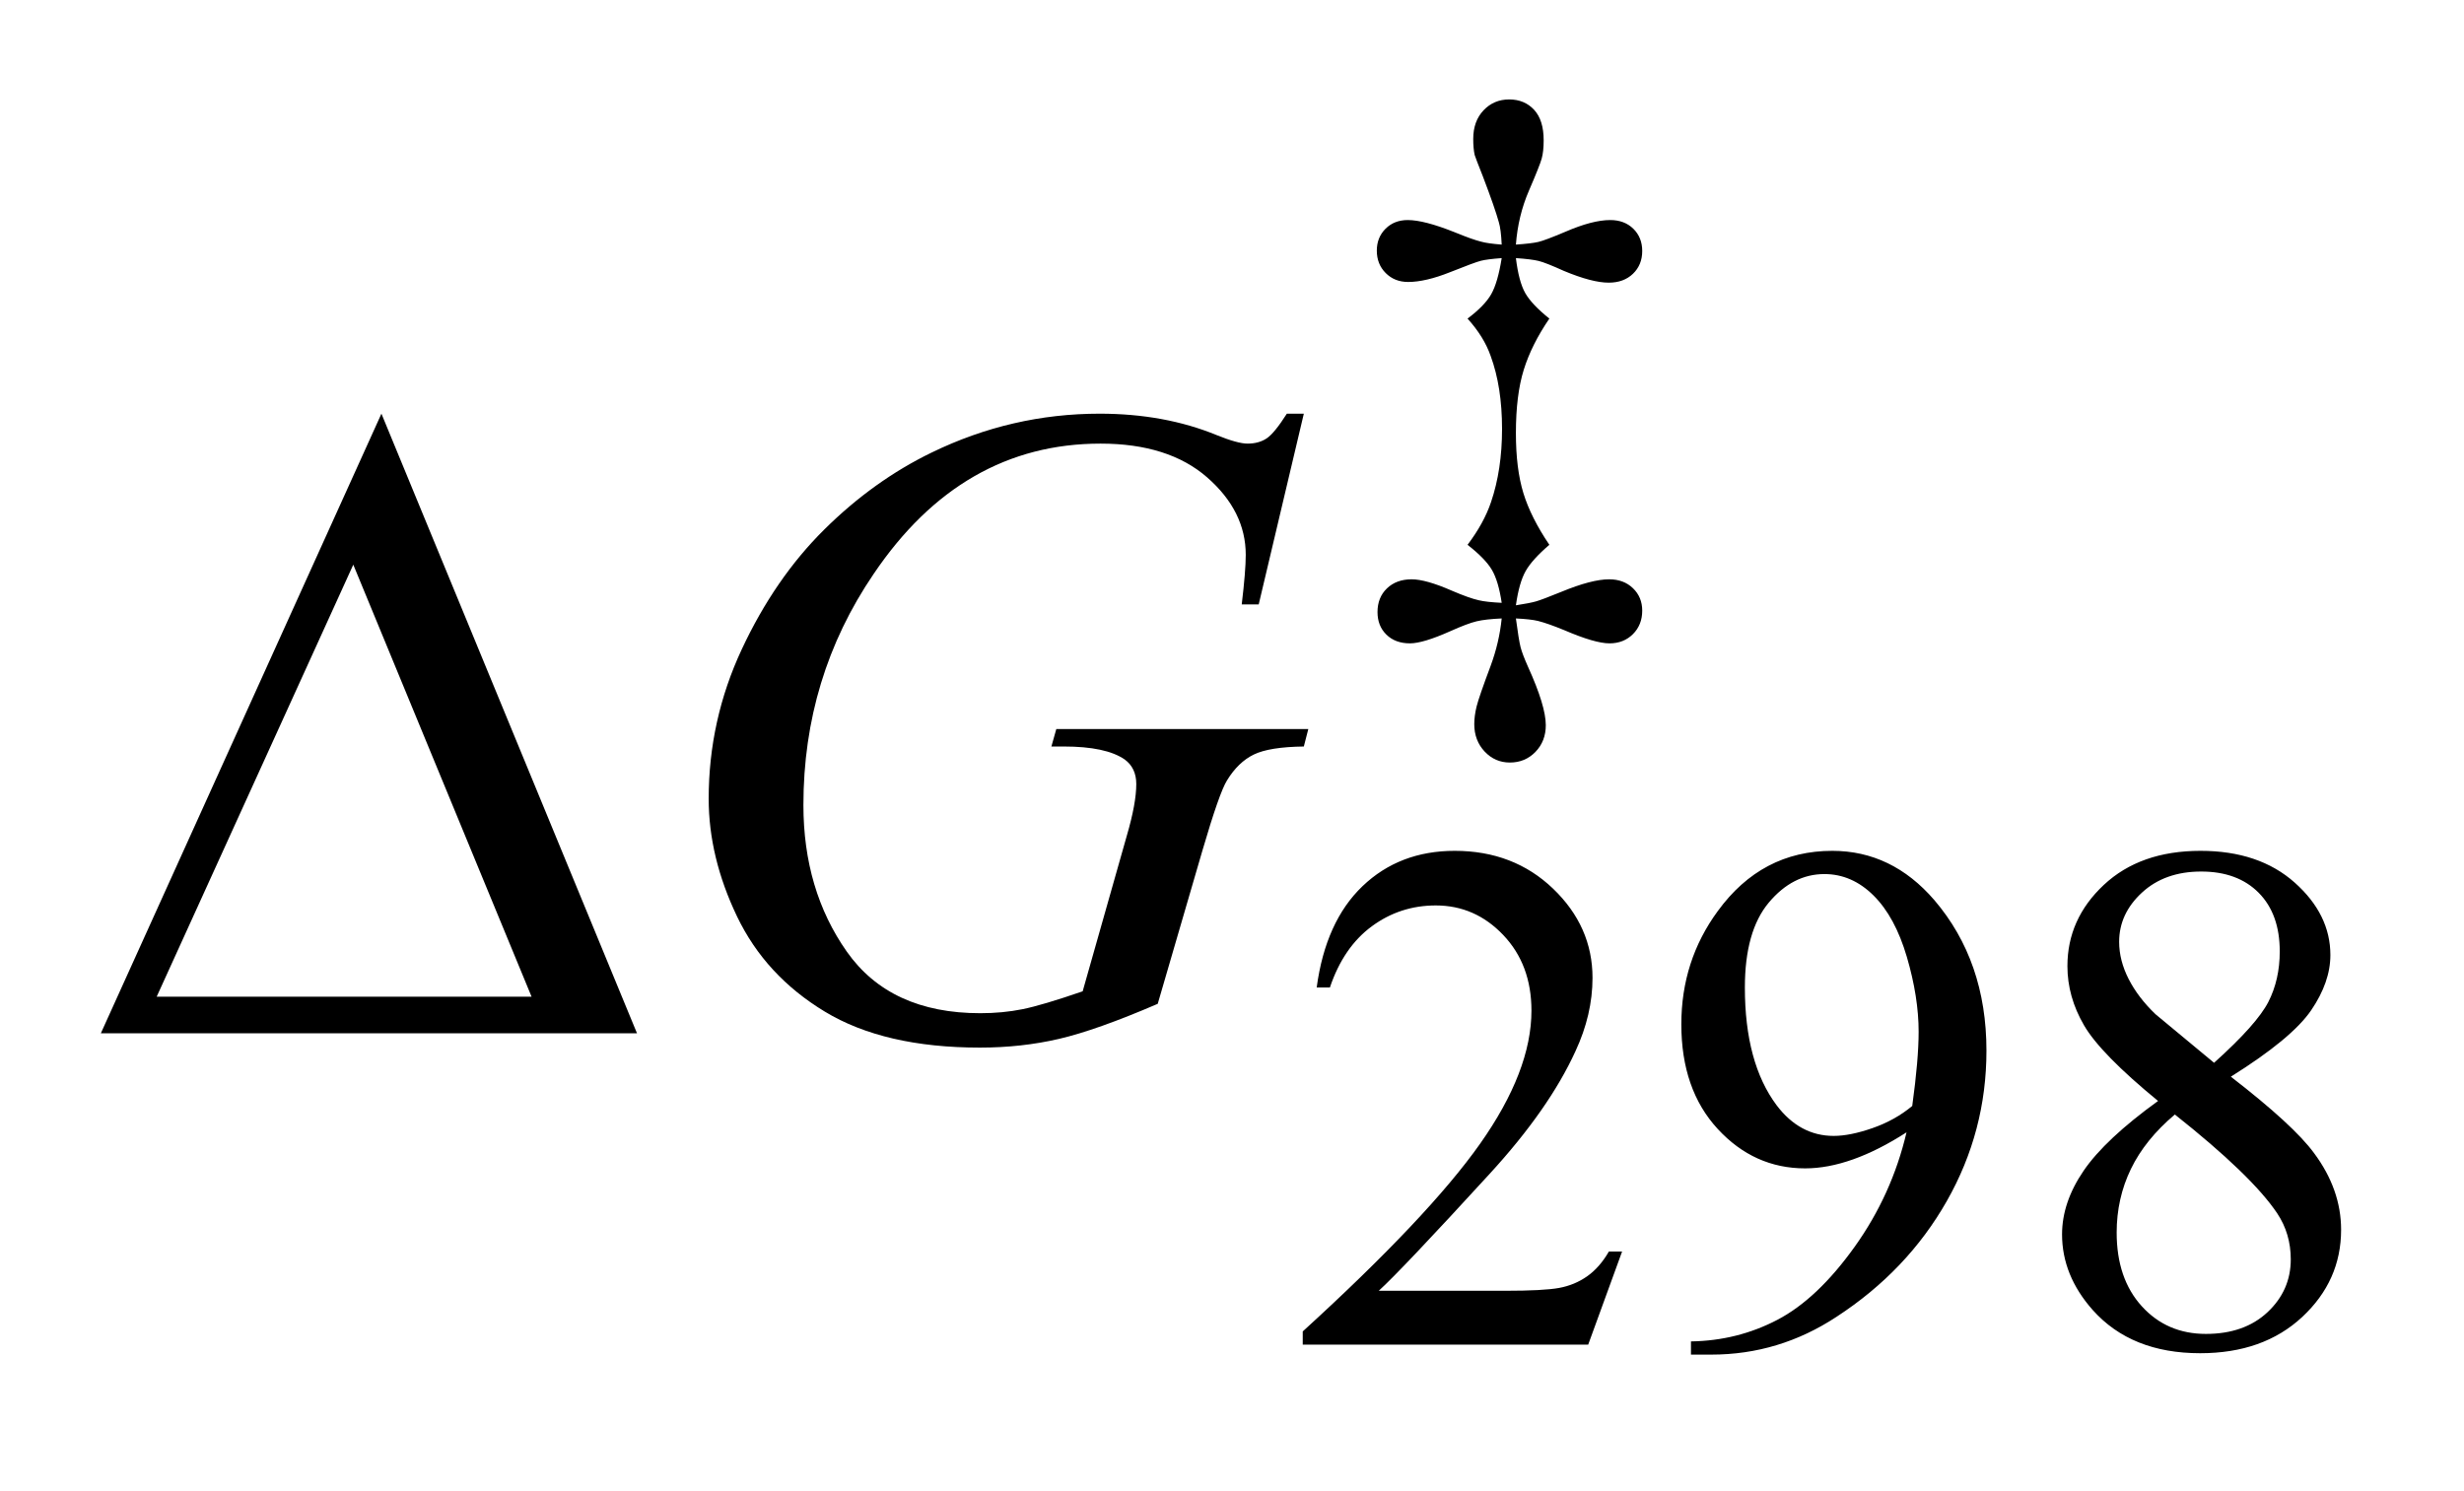
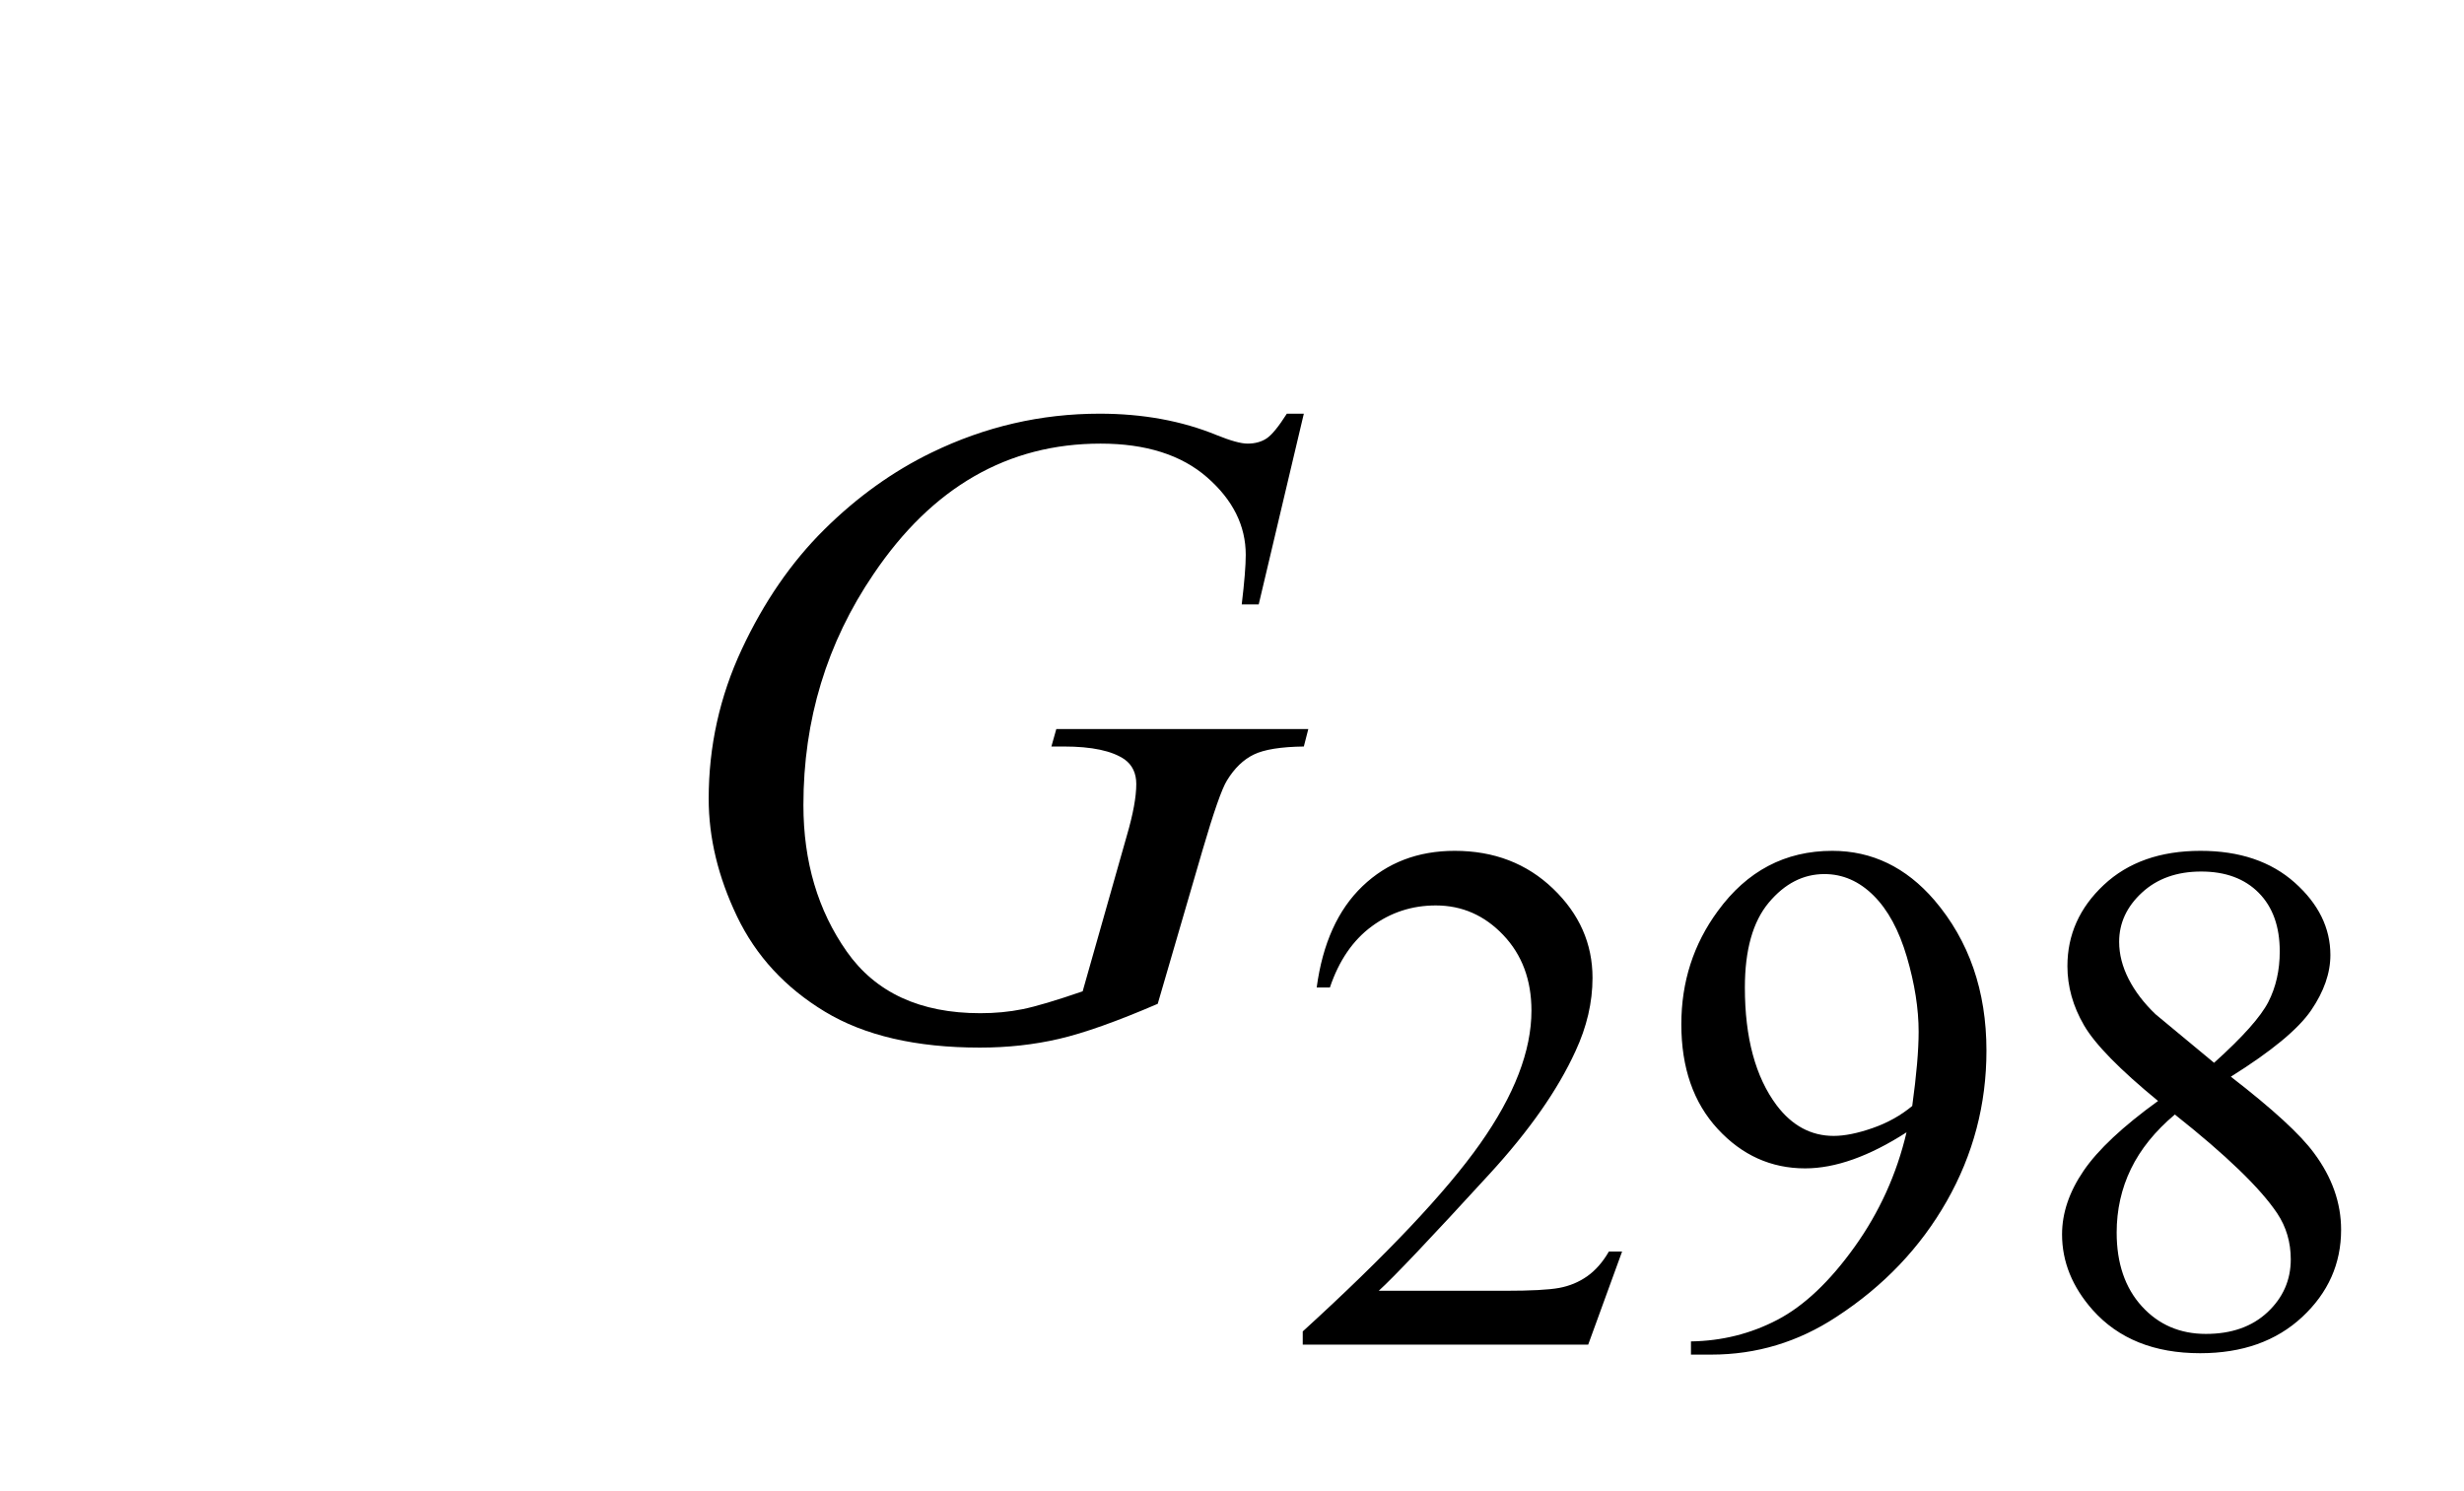
<svg xmlns="http://www.w3.org/2000/svg" stroke-dasharray="none" shape-rendering="auto" font-family="'Dialog'" text-rendering="auto" width="38" fill-opacity="1" color-interpolation="auto" color-rendering="auto" preserveAspectRatio="xMidYMid meet" font-size="12px" viewBox="0 0 38 23" fill="black" stroke="black" image-rendering="auto" stroke-miterlimit="10" stroke-linecap="square" stroke-linejoin="miter" font-style="normal" stroke-width="1" height="23" stroke-dashoffset="0" font-weight="normal" stroke-opacity="1">
  <defs id="genericDefs" />
  <g>
    <defs id="defs1">
      <clipPath clipPathUnits="userSpaceOnUse" id="clipPath1">
        <path d="M0.992 1.826 L25.062 1.826 L25.062 16.185 L0.992 16.185 L0.992 1.826 Z" />
      </clipPath>
      <clipPath clipPathUnits="userSpaceOnUse" id="clipPath2">
        <path d="M31.707 58.348 L31.707 517.09 L800.699 517.09 L800.699 58.348 Z" />
      </clipPath>
    </defs>
    <g transform="scale(1.576,1.576) translate(-0.992,-1.826) matrix(0.031,0,0,0.031,0,0)">
-       <path d="M510.516 140.391 Q511.422 147.797 513.445 151.391 Q515.469 154.984 521.078 159.484 Q515.469 167.688 512.992 175.656 Q510.516 183.625 510.516 195.641 Q510.516 206.875 512.875 214.57 Q515.234 222.266 521.078 230.906 Q515.688 235.516 513.609 239.164 Q511.531 242.812 510.516 250 Q514.906 249.328 516.867 248.766 Q518.828 248.203 524.891 245.734 Q534.438 241.797 539.953 241.797 Q544.547 241.797 547.469 244.609 Q550.391 247.422 550.391 251.688 Q550.391 256.172 547.469 259.094 Q544.547 262.016 540.062 262.016 Q535.453 262.016 525.797 257.859 Q520.625 255.734 517.484 254.938 Q515.125 254.375 510.516 254.156 Q511.422 261 511.984 263.195 Q512.547 265.391 514.344 269.422 Q519.953 281.781 519.953 287.844 Q519.953 292.906 516.695 296.273 Q513.438 299.641 508.609 299.641 Q503.891 299.641 500.633 296.156 Q497.375 292.672 497.375 287.516 Q497.375 284.922 498.109 281.945 Q498.844 278.969 502.547 269.094 Q505.25 261.797 506.031 254.156 Q500.969 254.375 498.109 255.055 Q495.25 255.734 489.75 258.203 Q481.203 262.016 477.062 262.016 Q472.453 262.016 469.641 259.266 Q466.828 256.516 466.828 252.141 Q466.828 247.531 469.805 244.664 Q472.781 241.797 477.609 241.797 Q482.109 241.797 490.312 245.391 Q495.812 247.75 498.844 248.422 Q501.203 248.984 506.031 249.219 Q505.016 242.359 502.938 238.82 Q500.859 235.281 495.25 230.906 Q500.422 224.062 502.656 217.438 Q506.141 207.219 506.141 194.297 Q506.141 181.047 502.547 171.281 Q500.422 165.203 495.25 159.484 Q500.641 155.438 502.719 151.789 Q504.797 148.141 506.031 140.391 Q501.422 140.734 499.461 141.234 Q497.5 141.734 489.75 144.828 Q482 147.922 476.5 147.922 Q472.219 147.922 469.414 145.109 Q466.609 142.297 466.609 138.031 Q466.609 133.875 469.359 131.125 Q472.109 128.375 476.375 128.375 Q481.547 128.375 491.094 132.188 Q496.828 134.547 499.625 135.219 Q501.656 135.781 506.031 136.125 Q505.812 131.297 505.125 129.047 Q503.891 124.562 500.078 114.562 Q497.719 108.609 497.5 107.828 Q497.047 105.797 497.047 102.766 Q497.047 97.156 500.305 93.727 Q503.562 90.297 508.391 90.297 Q513.219 90.297 516.25 93.555 Q519.281 96.812 519.281 103.219 Q519.281 106.703 518.664 108.945 Q518.047 111.188 514.625 119.109 Q511.203 127.031 510.516 136.125 Q515.469 135.781 517.602 135.281 Q519.734 134.781 526.125 132.078 Q534.672 128.375 540.281 128.375 Q544.781 128.375 547.586 131.125 Q550.391 133.875 550.391 138.141 Q550.391 142.531 547.469 145.336 Q544.547 148.141 539.828 148.141 Q534.562 148.141 525.688 144.438 Q519.953 141.844 517.711 141.289 Q515.469 140.734 510.516 140.391 Z" stroke="none" clip-path="url(#clipPath2)" />
-     </g>
+       </g>
    <g transform="matrix(0.049,0,0,0.049,-1.564,-2.878)">
      <path d="M542.453 452.688 L531.781 482 L441.938 482 L441.938 477.844 Q481.578 441.688 497.75 418.773 Q513.922 395.859 513.922 376.875 Q513.922 362.391 505.055 353.07 Q496.188 343.75 483.828 343.75 Q472.594 343.75 463.672 350.32 Q454.75 356.891 450.484 369.578 L446.328 369.578 Q449.125 348.812 460.75 337.688 Q472.375 326.562 489.781 326.562 Q508.312 326.562 520.727 338.469 Q533.141 350.375 533.141 366.547 Q533.141 378.125 527.75 389.688 Q519.438 407.875 500.797 428.203 Q472.828 458.75 465.859 465.047 L505.625 465.047 Q517.75 465.047 522.633 464.148 Q527.516 463.25 531.445 460.492 Q535.375 457.734 538.297 452.688 L542.453 452.688 ZM564.125 485.141 L564.125 480.984 Q578.734 480.766 591.312 474.195 Q603.891 467.625 615.625 451.227 Q627.359 434.828 631.969 415.172 Q614.328 426.516 600.062 426.516 Q584 426.516 572.547 414.109 Q561.094 401.703 561.094 381.156 Q561.094 361.156 572.547 345.547 Q586.359 326.562 608.609 326.562 Q627.359 326.562 640.719 342.062 Q657.125 361.266 657.125 389.453 Q657.125 414.844 644.656 436.797 Q632.188 458.75 609.953 473.234 Q591.875 485.141 570.531 485.141 L564.125 485.141 ZM633.766 406.875 Q635.781 392.266 635.781 383.516 Q635.781 372.609 632.078 359.977 Q628.375 347.344 621.578 340.609 Q614.781 333.875 606.125 333.875 Q596.141 333.875 588.617 342.859 Q581.094 351.844 581.094 369.578 Q581.094 393.281 591.078 406.641 Q598.375 416.297 609.047 416.297 Q614.219 416.297 621.297 413.828 Q628.375 411.359 633.766 406.875 ZM711.141 405.297 Q693.062 390.469 687.836 381.484 Q682.609 372.5 682.609 362.844 Q682.609 348.016 694.062 337.289 Q705.516 326.562 724.5 326.562 Q742.922 326.562 754.148 336.562 Q765.375 346.562 765.375 359.359 Q765.375 367.891 759.312 376.766 Q753.25 385.641 734.047 397.656 Q753.812 412.938 760.219 421.688 Q768.75 433.141 768.75 445.844 Q768.75 461.891 756.508 473.297 Q744.266 484.703 724.391 484.703 Q702.719 484.703 690.578 471.109 Q680.922 460.219 680.922 447.297 Q680.922 437.188 687.719 427.25 Q694.516 417.312 711.141 405.297 ZM728.766 393.281 Q742.25 381.156 745.844 374.133 Q749.438 367.109 749.438 358.234 Q749.438 346.453 742.812 339.766 Q736.188 333.078 724.719 333.078 Q713.266 333.078 706.078 339.703 Q698.891 346.328 698.891 355.203 Q698.891 361.047 701.867 366.891 Q704.844 372.734 710.344 378 L728.766 393.281 ZM716.422 409.562 Q707.094 417.422 702.602 426.688 Q698.109 435.953 698.109 446.734 Q698.109 461.219 706.023 469.922 Q713.938 478.625 726.188 478.625 Q738.312 478.625 745.609 471.773 Q752.906 464.922 752.906 455.156 Q752.906 447.078 748.641 440.672 Q740.672 428.766 716.422 409.562 Z" stroke="none" clip-path="url(#clipPath2)" />
    </g>
    <g transform="matrix(0.049,0,0,0.049,-1.564,-2.878)">
      <path d="M442.281 188.953 L428.078 249 L422.734 249 Q424 238.453 424 233.391 Q424 219.609 411.836 208.992 Q399.672 198.375 378.297 198.375 Q334.562 198.375 306.859 239.438 Q284.781 271.922 284.781 312.141 Q284.781 338.859 298.422 358.266 Q312.062 377.672 340.469 377.672 Q347.5 377.672 353.758 376.406 Q360.016 375.141 372.672 370.781 L386.594 321.703 Q389.547 311.578 389.547 305.531 Q389.547 300.469 385.891 297.797 Q379.984 293.719 366.766 293.719 L362.828 293.719 L364.375 288.234 L443.688 288.234 L442.281 293.719 Q431.453 293.859 426.531 296.25 Q421.609 298.641 418.094 304.406 Q415.703 308.203 410.359 326.484 L396.297 374.719 Q377.031 383.016 365.219 385.758 Q353.406 388.5 340.328 388.5 Q310.234 388.5 291.531 377.18 Q272.828 365.859 263.898 347.227 Q254.969 328.594 254.969 310.172 Q254.969 285.422 265.375 263.133 Q275.781 240.844 291.32 225.445 Q306.859 210.047 325.141 201.188 Q350.312 188.953 378.016 188.953 Q398.406 188.953 414.859 195.703 Q421.469 198.375 424.562 198.375 Q428.078 198.375 430.539 196.758 Q433 195.141 436.938 188.953 L442.281 188.953 Z" stroke="none" clip-path="url(#clipPath2)" />
    </g>
    <g transform="matrix(0.049,0,0,0.049,-1.564,-2.878)">
-       <path d="M232.406 384 L63.656 384 L151.969 188.953 L232.406 384 ZM199.219 372.469 L143.109 236.484 L81.234 372.469 L199.219 372.469 Z" stroke="none" clip-path="url(#clipPath2)" />
-     </g>
+       </g>
  </g>
</svg>